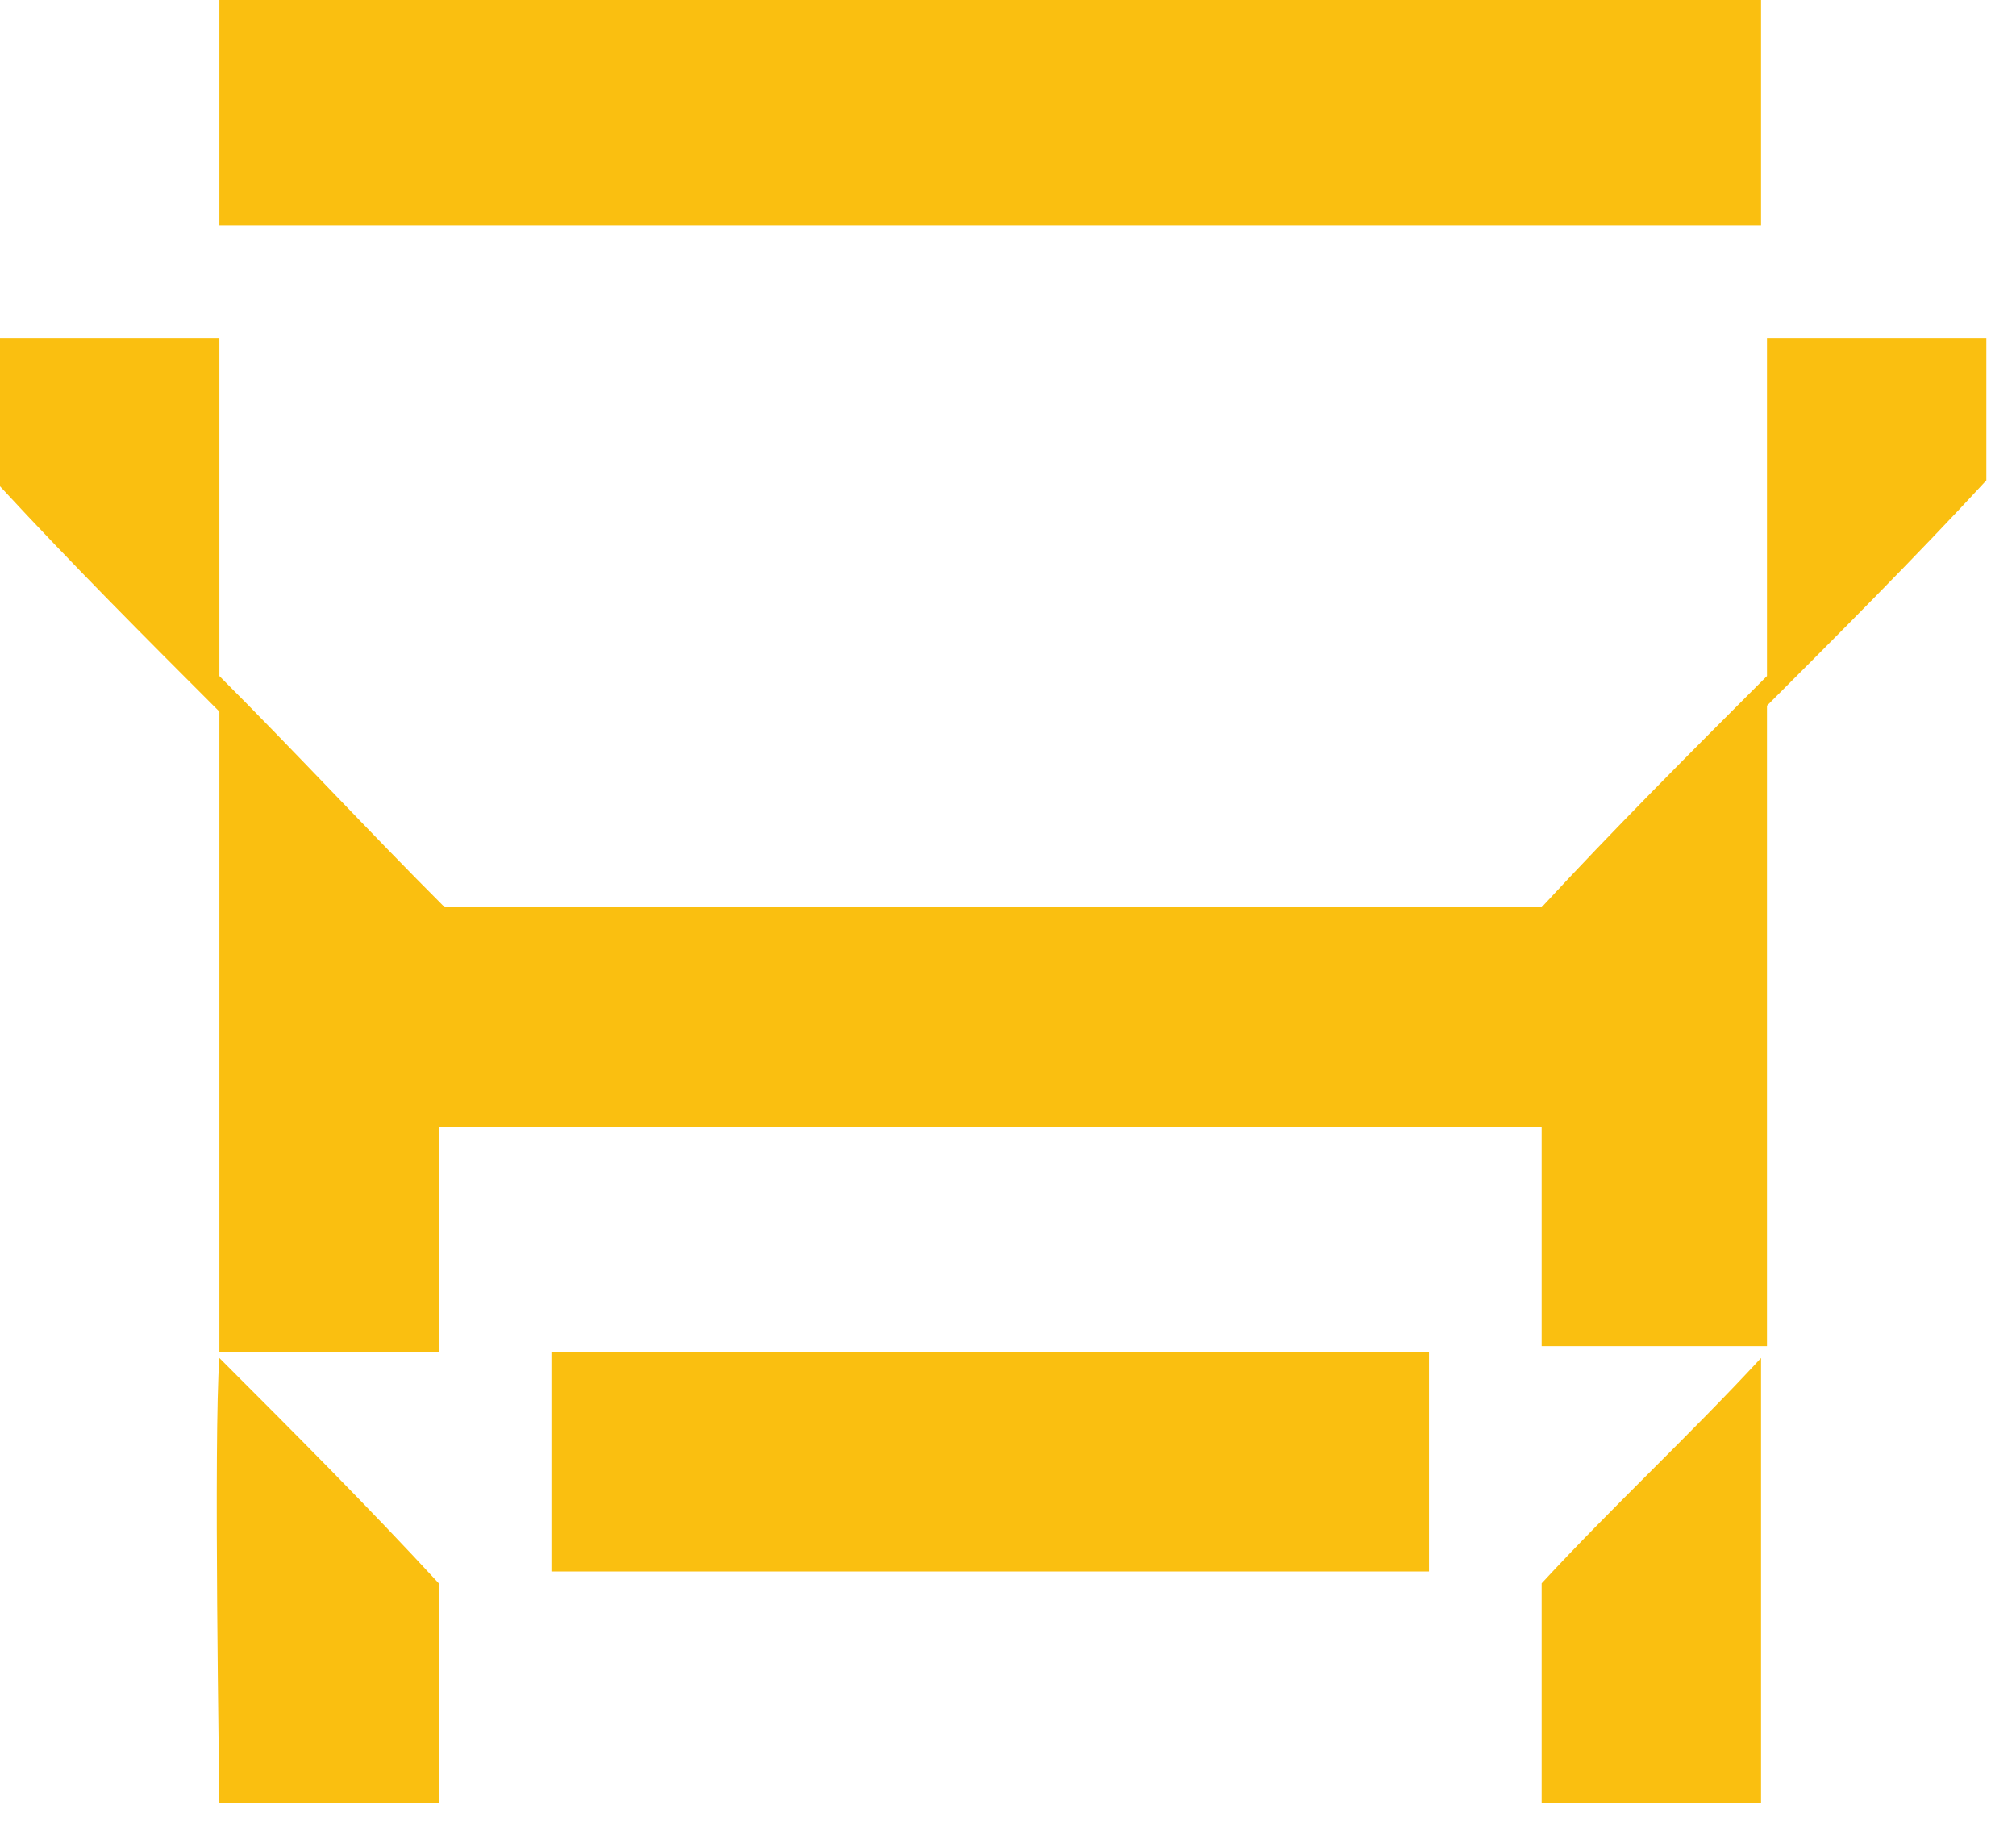
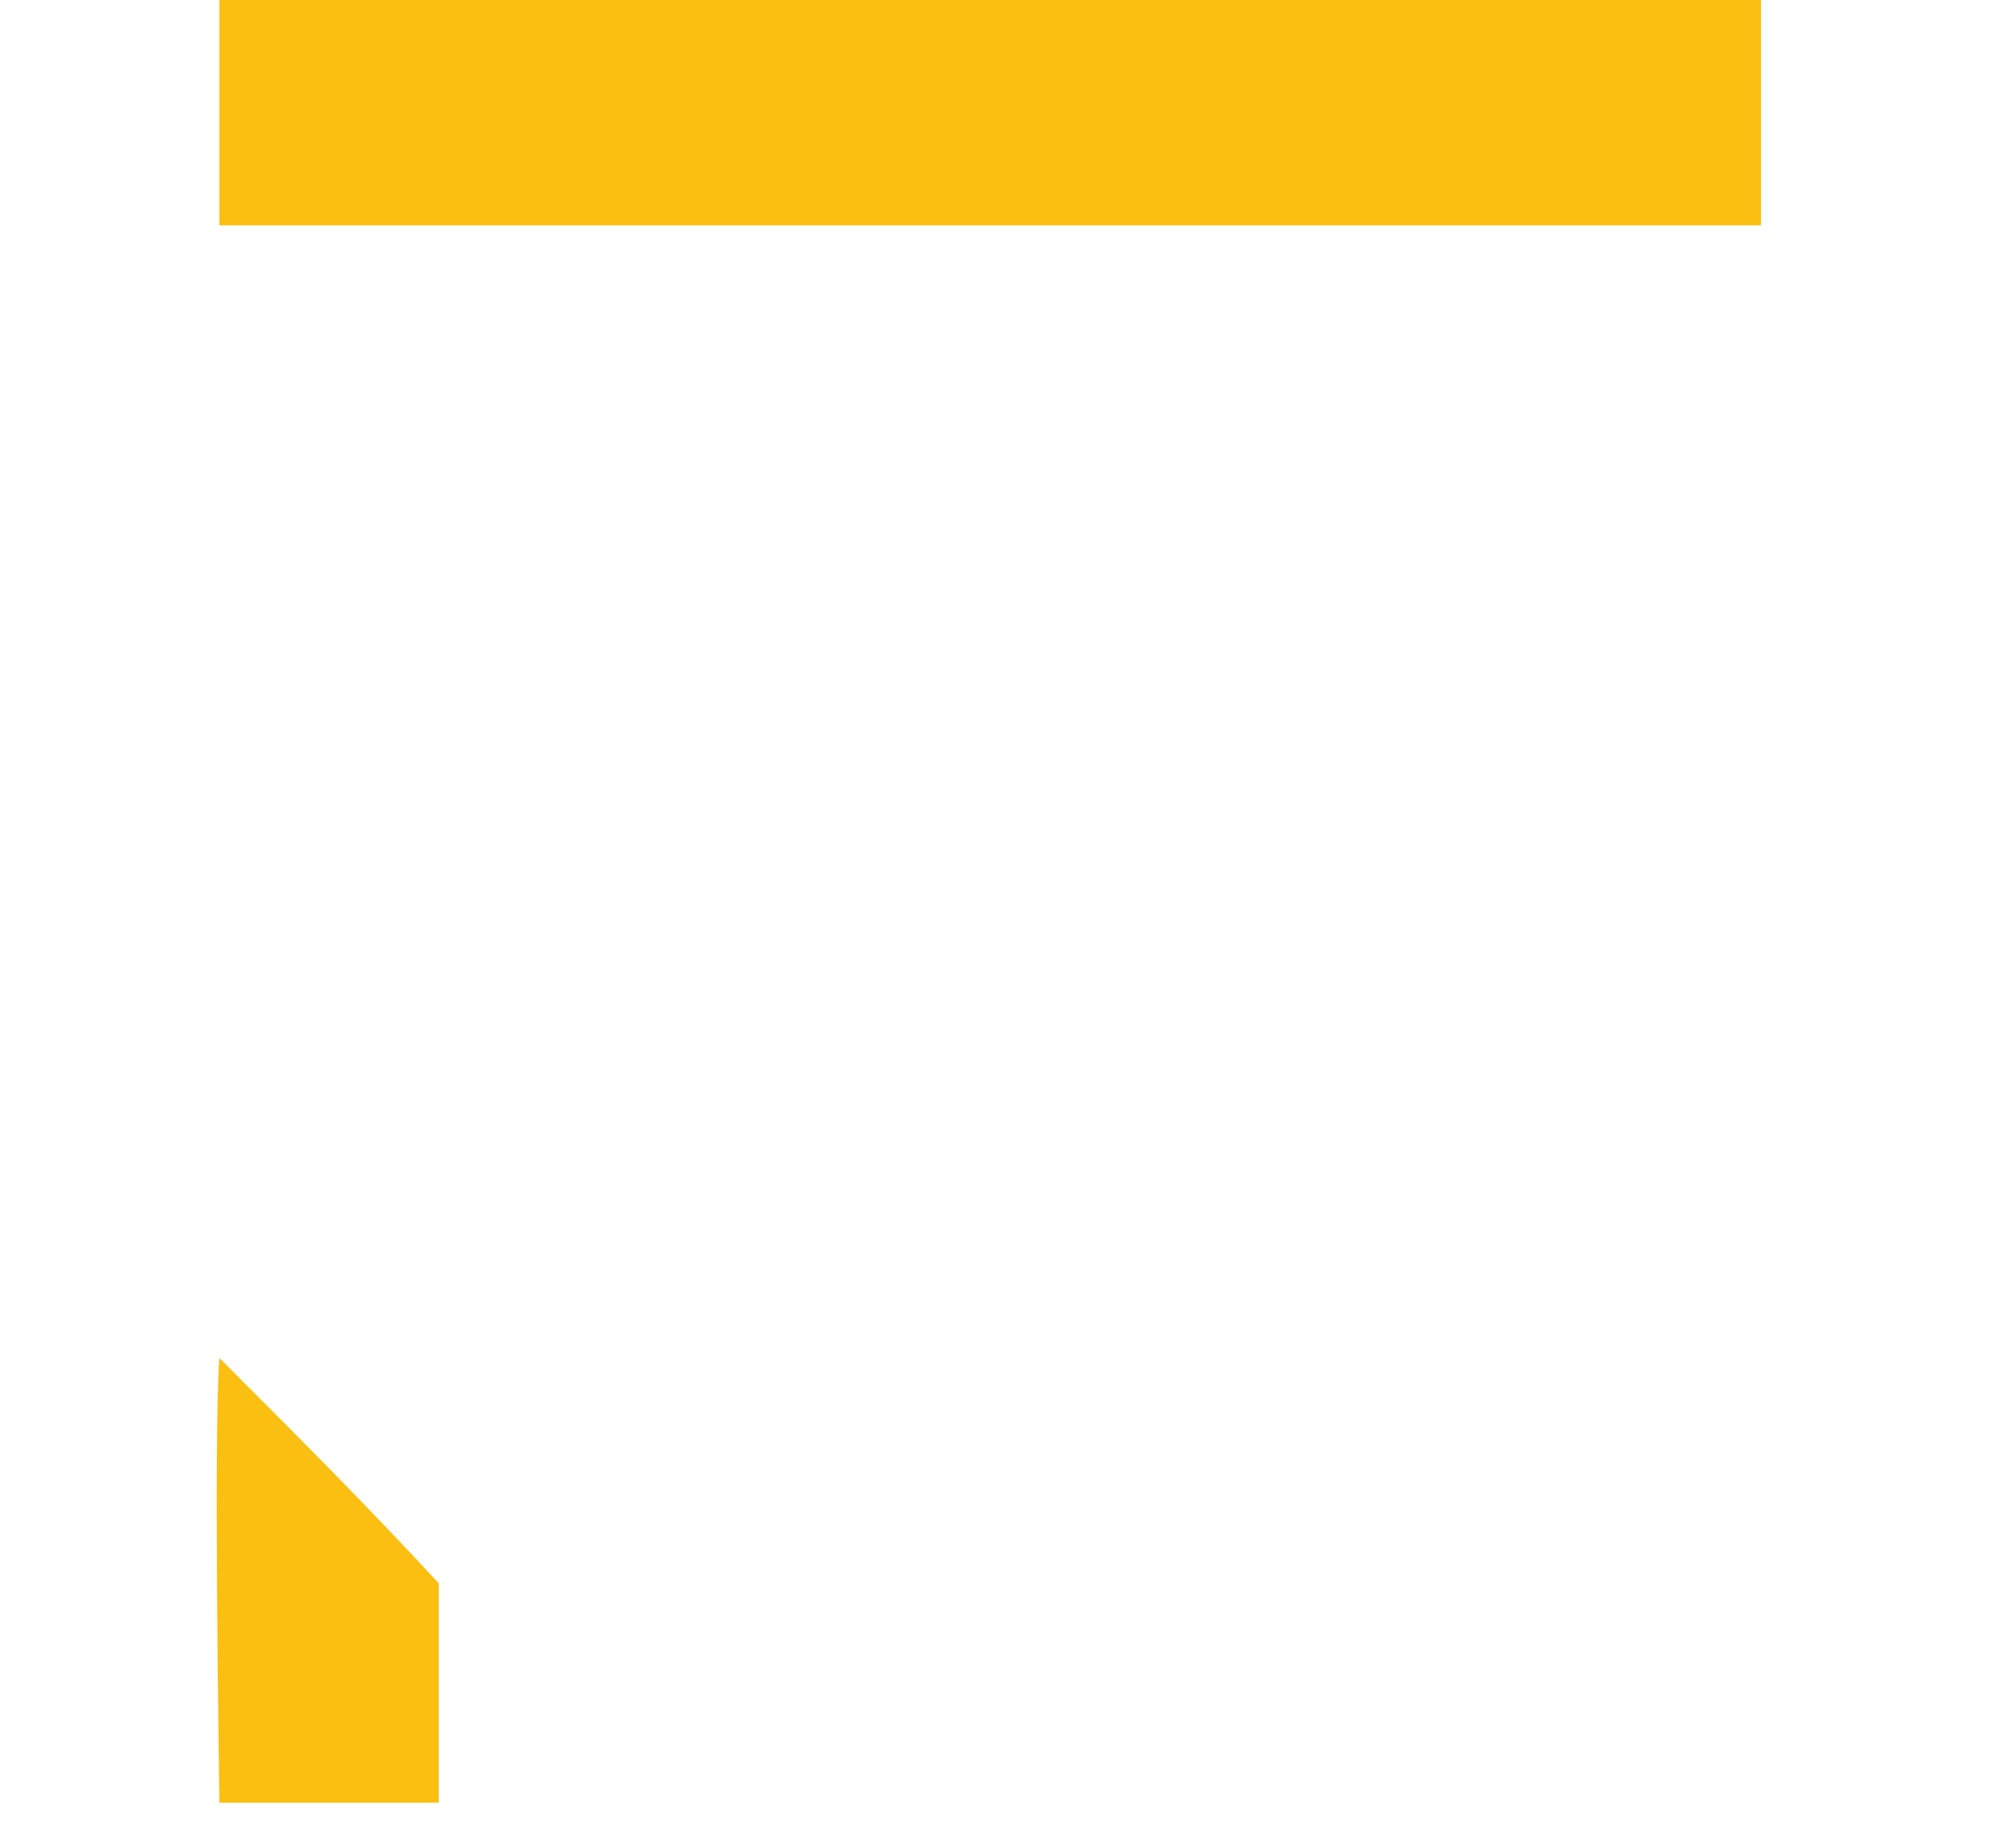
<svg xmlns="http://www.w3.org/2000/svg" width="34" height="31" viewBox="0 0 34 31" fill="none">
  <path d="M29.7 0H3.7V3.8H29.7V0Z" fill="#FABF10" />
-   <path d="M7.4 22.8H3.7V12C2.5 10.8 1.2 9.5 0 8.2V5.7H3.7V11.4C5 12.7 6.2 14 7.5 15.3H26C27.2 14 28.5 12.7 29.8 11.4V5.7H33.5C33.5 6.5 33.5 7.3 33.5 8.1C32.3 9.4 31 10.7 29.8 11.9V22.7H26V19C25.8 19 8.3 19 7.4 19V20.9V22.8Z" fill="#FABF10" />
-   <path d="M24.1 26.5H9.3V22.8C9.5 22.8 23.3 22.8 24.1 22.8V26.5Z" fill="#FABF10" />
  <path d="M7.4 26.7V30.4H3.7C3.7 30.2 3.6 24.2 3.7 22.9C5 24.2 6.2 25.4 7.4 26.7Z" fill="#FABF10" />
-   <path d="M26 26.7C27.2 25.4 28.5 24.2 29.7 22.9V30.4C29.5 30.4 26.8 30.4 26 30.4V26.7Z" fill="#FABF10" />
</svg>